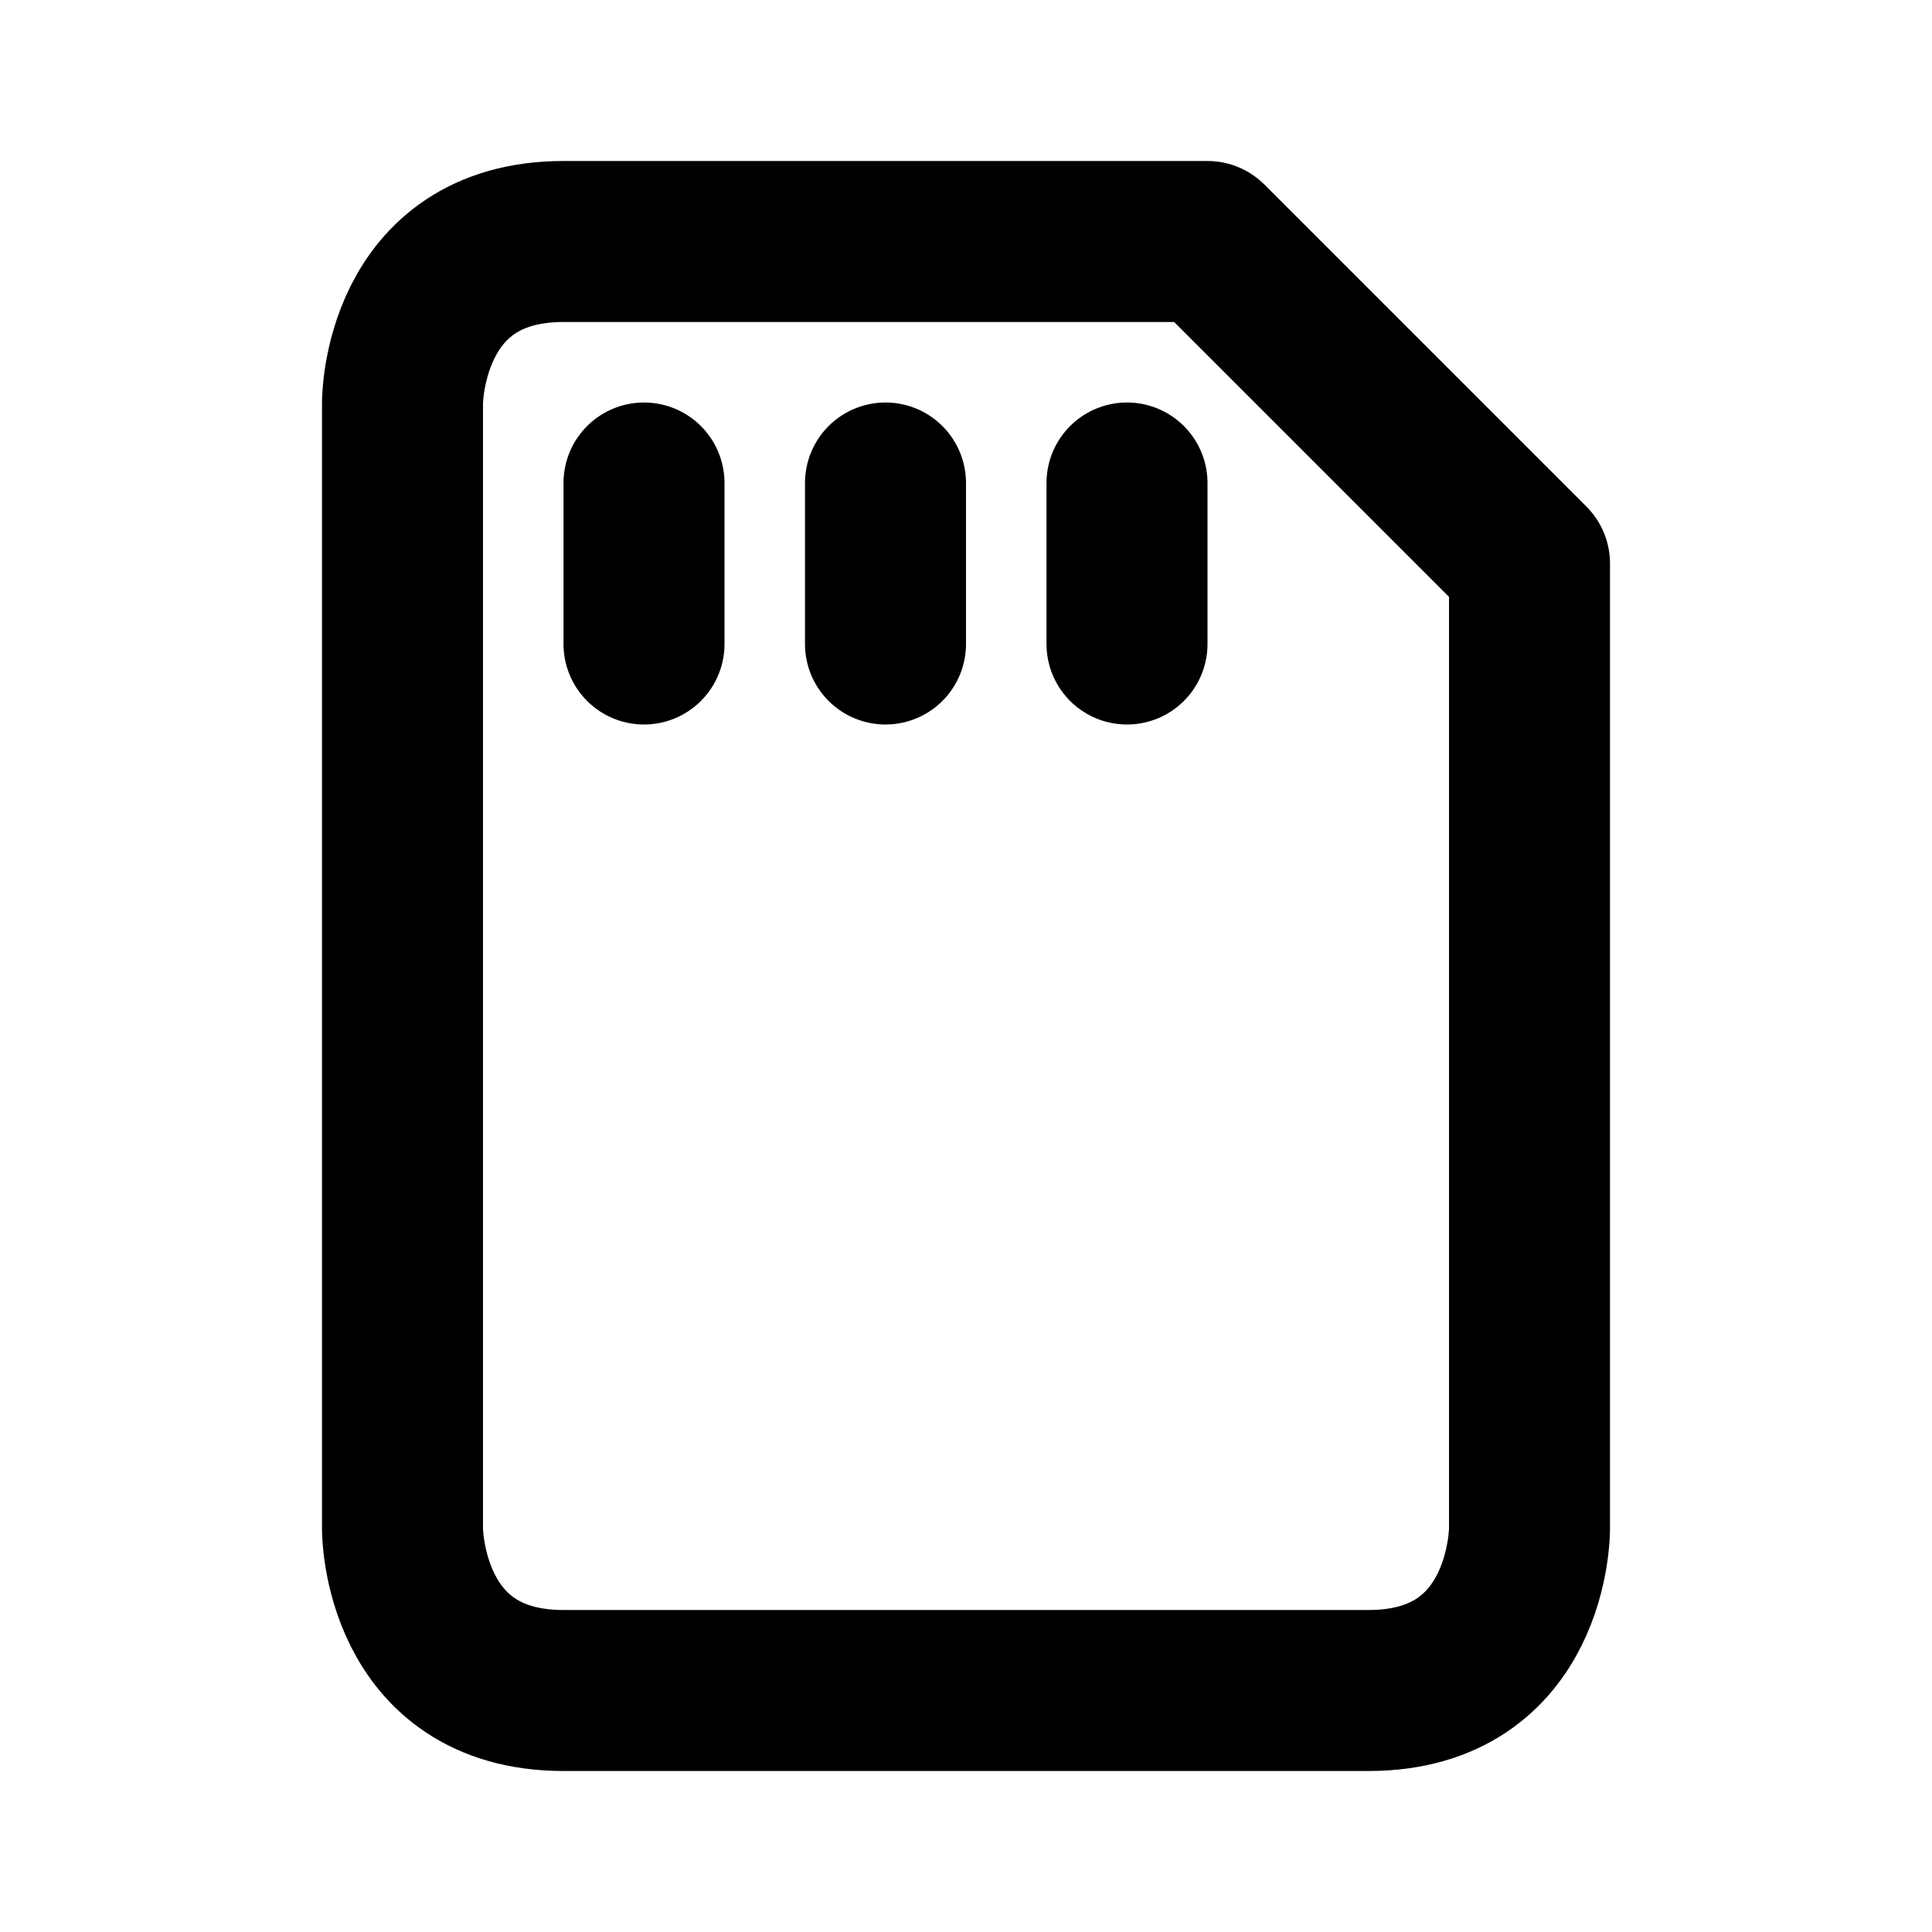
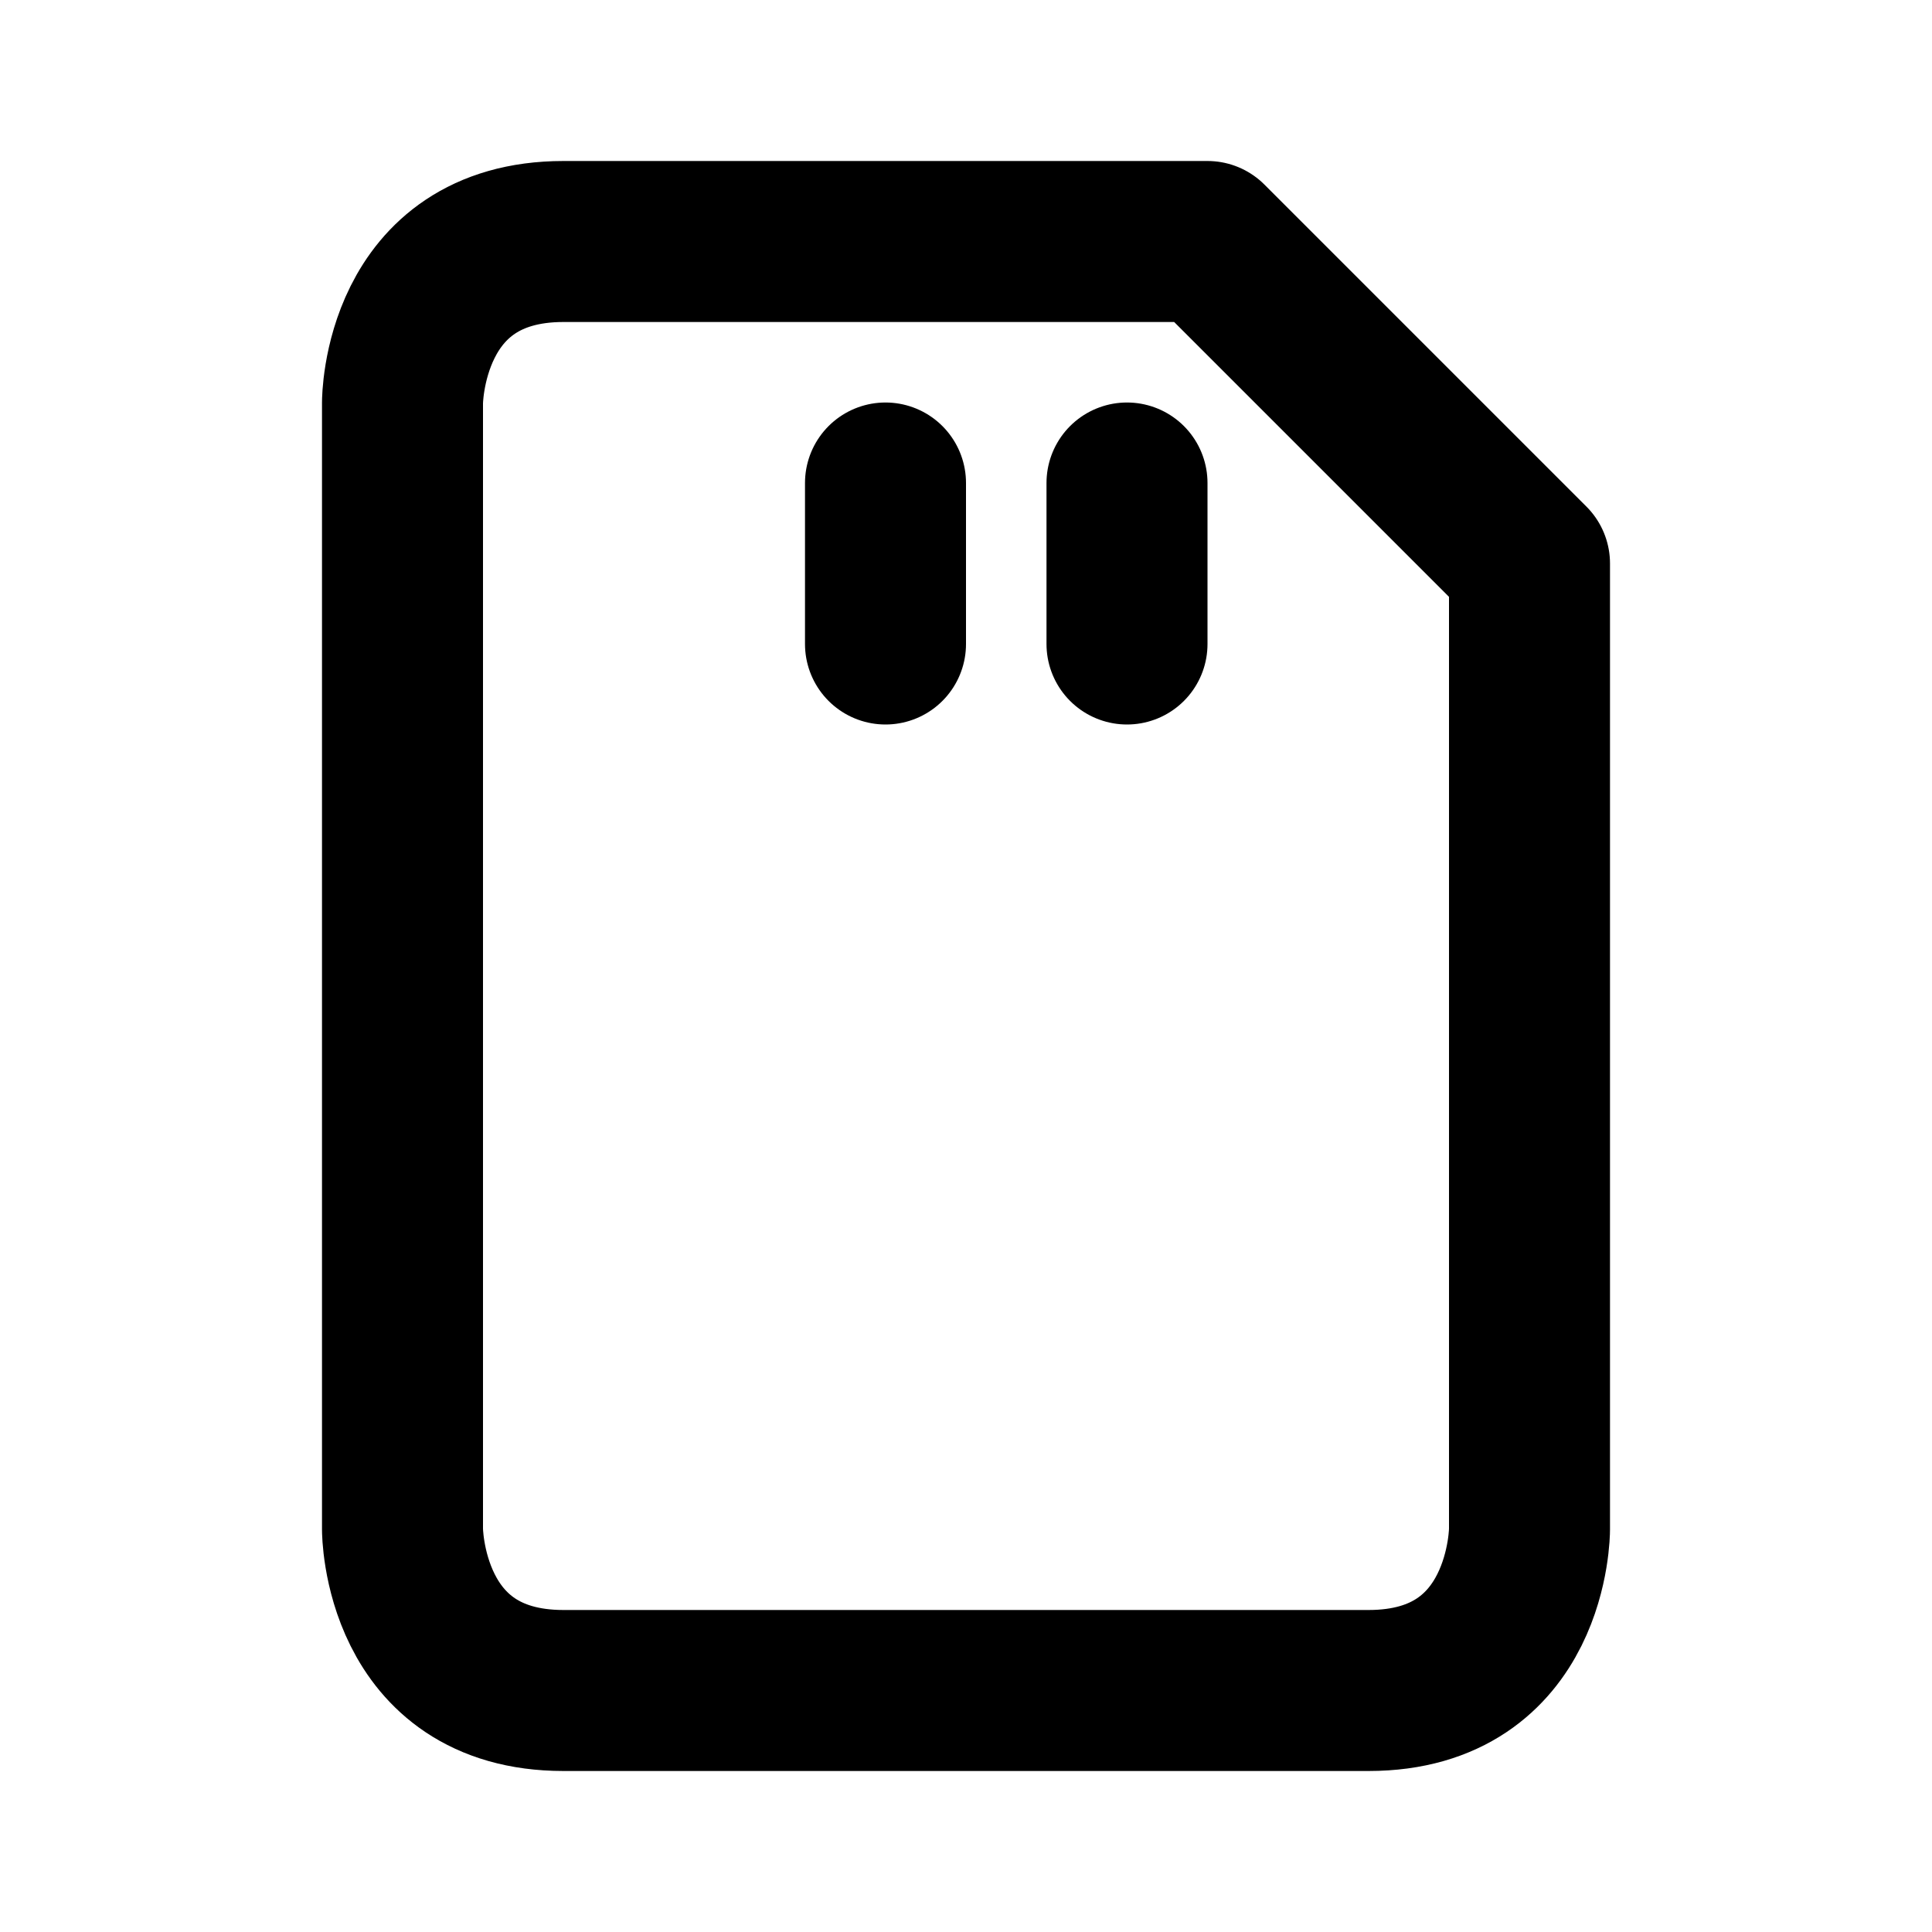
<svg xmlns="http://www.w3.org/2000/svg" viewBox="0 0 24 24" width="1em" height="1em">
-   <path fill="none" stroke="currentColor" stroke-linecap="round" stroke-linejoin="round" stroke-width="2" d="M5 5L5 19C5 19 5 21 7 21L17 21C19 21 19 19 19 19L19 7L15 3L7 3C5 3 5 5 5 5ZM8 6L8 8M11 6L11 8M14 6L14 8" />
+   <path fill="none" stroke="currentColor" stroke-linecap="round" stroke-linejoin="round" stroke-width="2" d="M5 5L5 19C5 19 5 21 7 21L17 21C19 21 19 19 19 19L19 7L15 3L7 3C5 3 5 5 5 5ZM8 6M11 6L11 8M14 6L14 8" />
</svg>